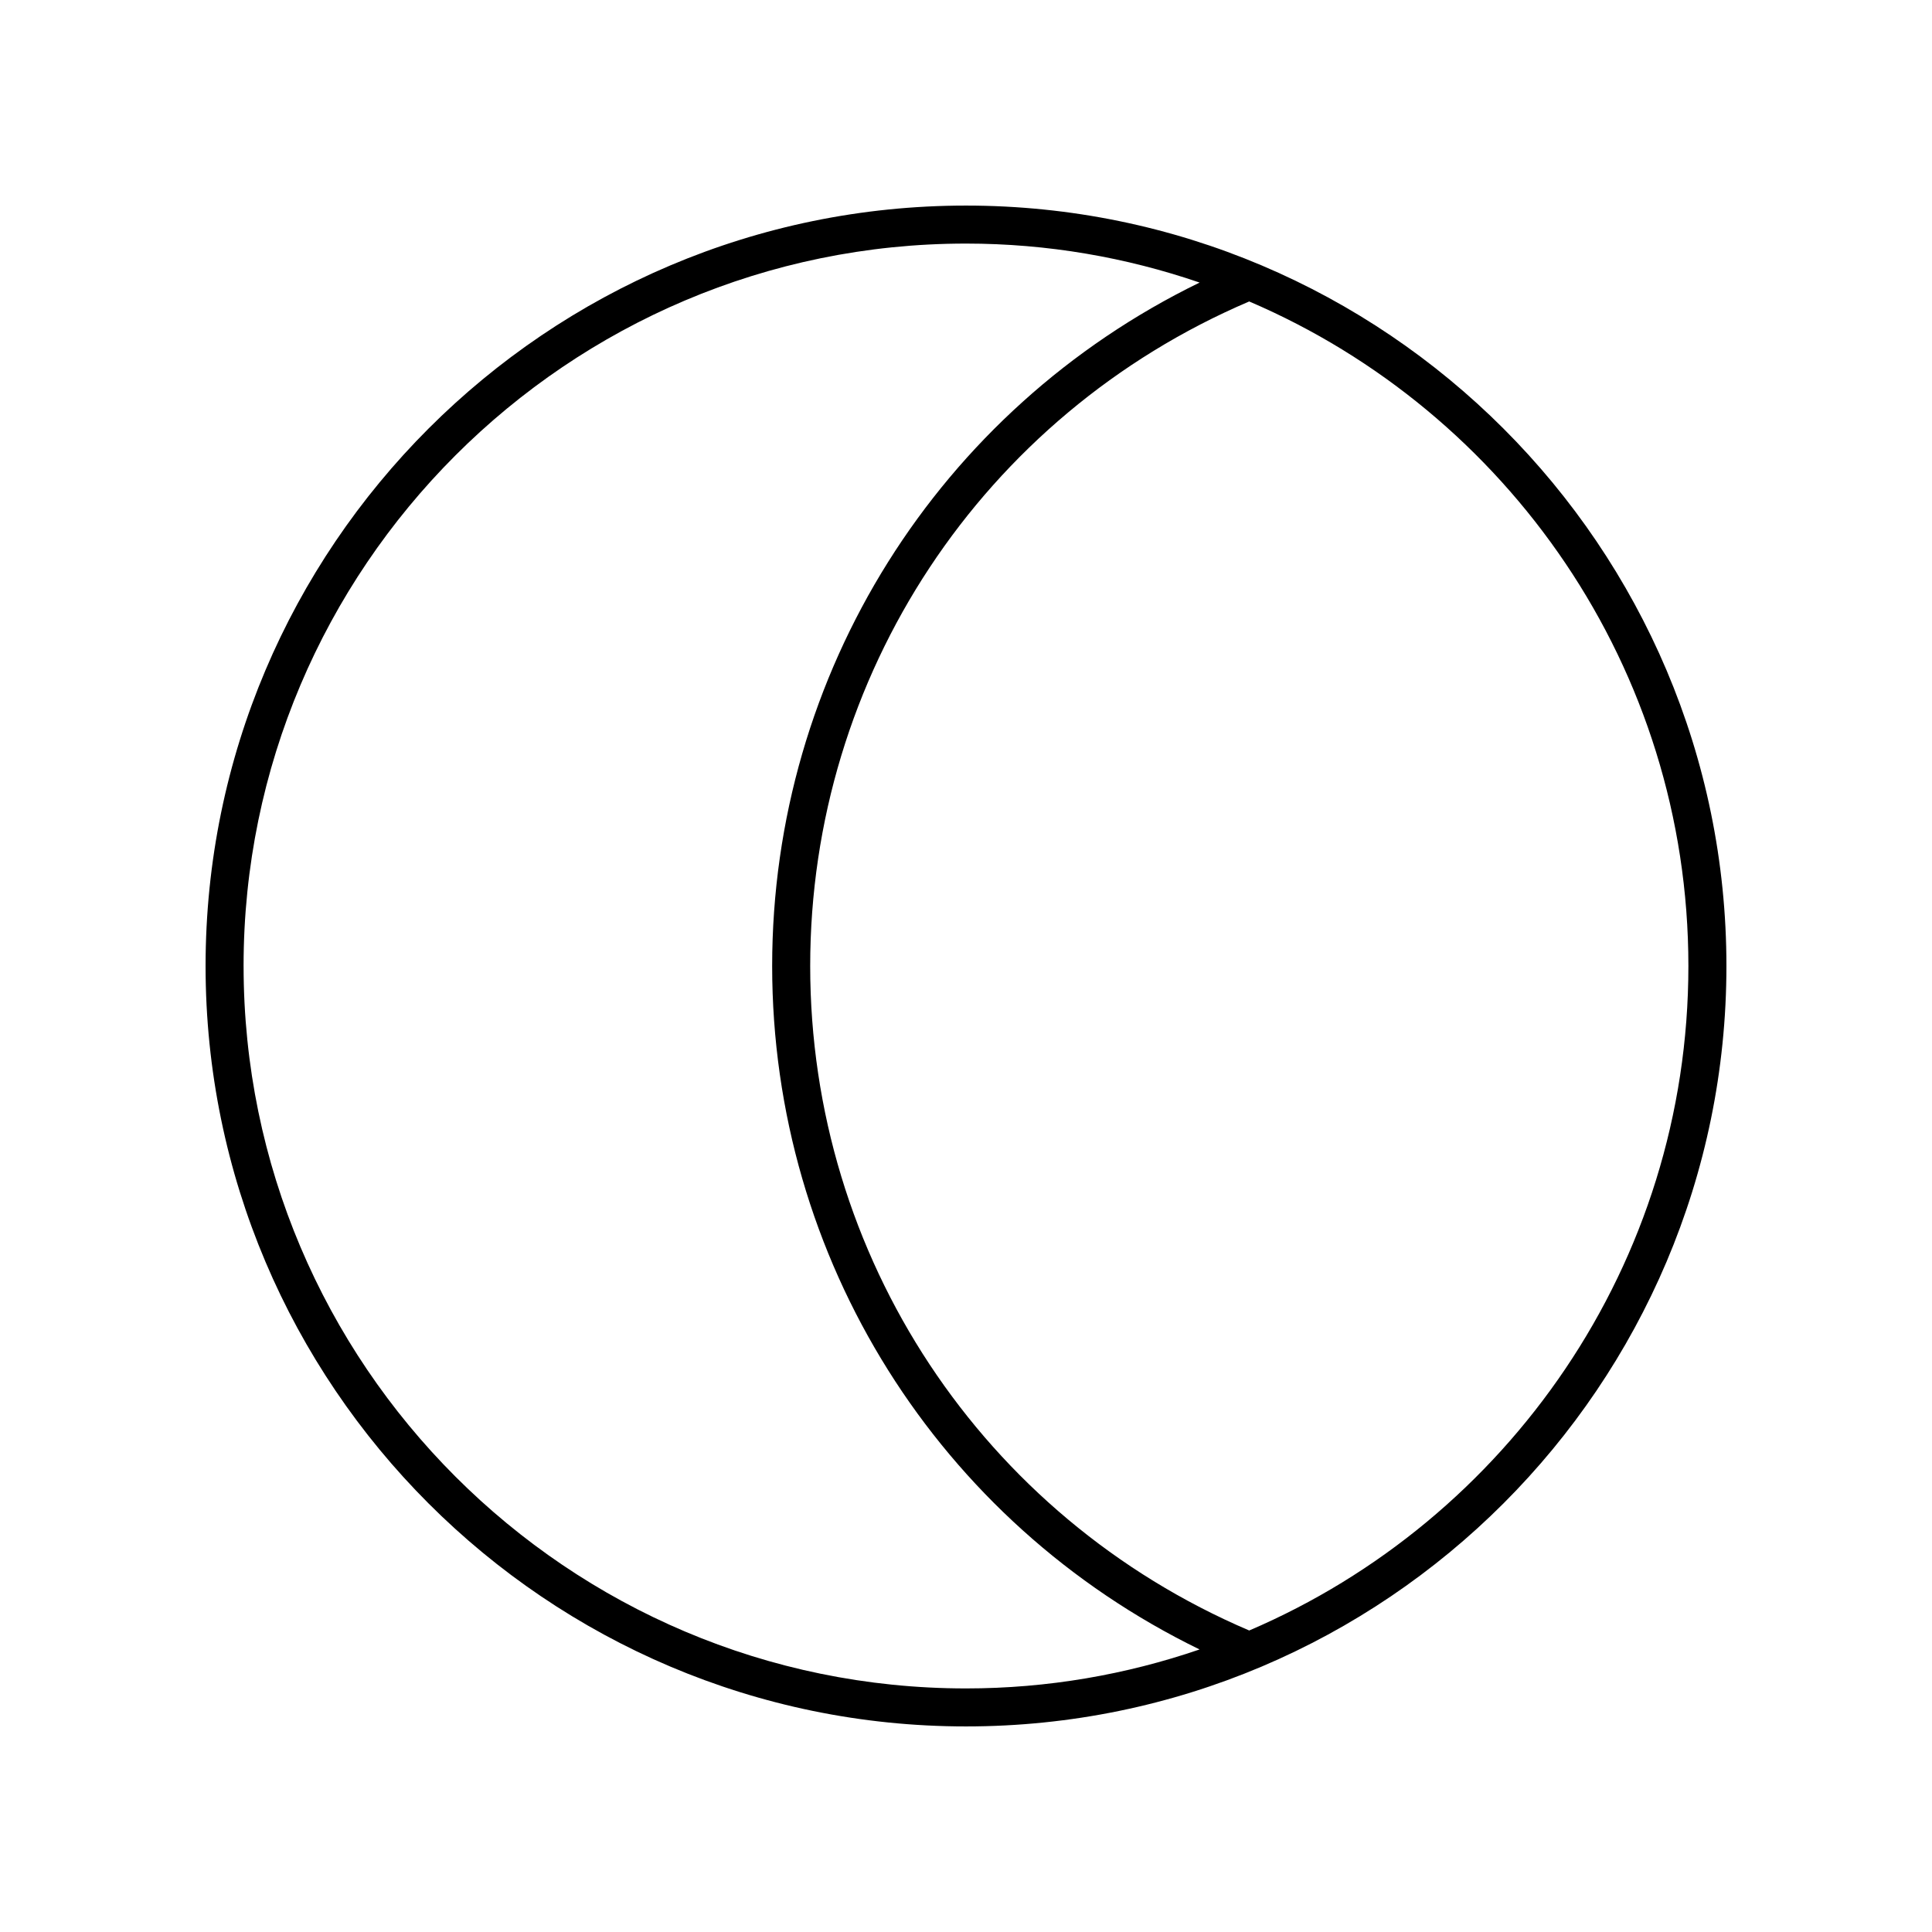
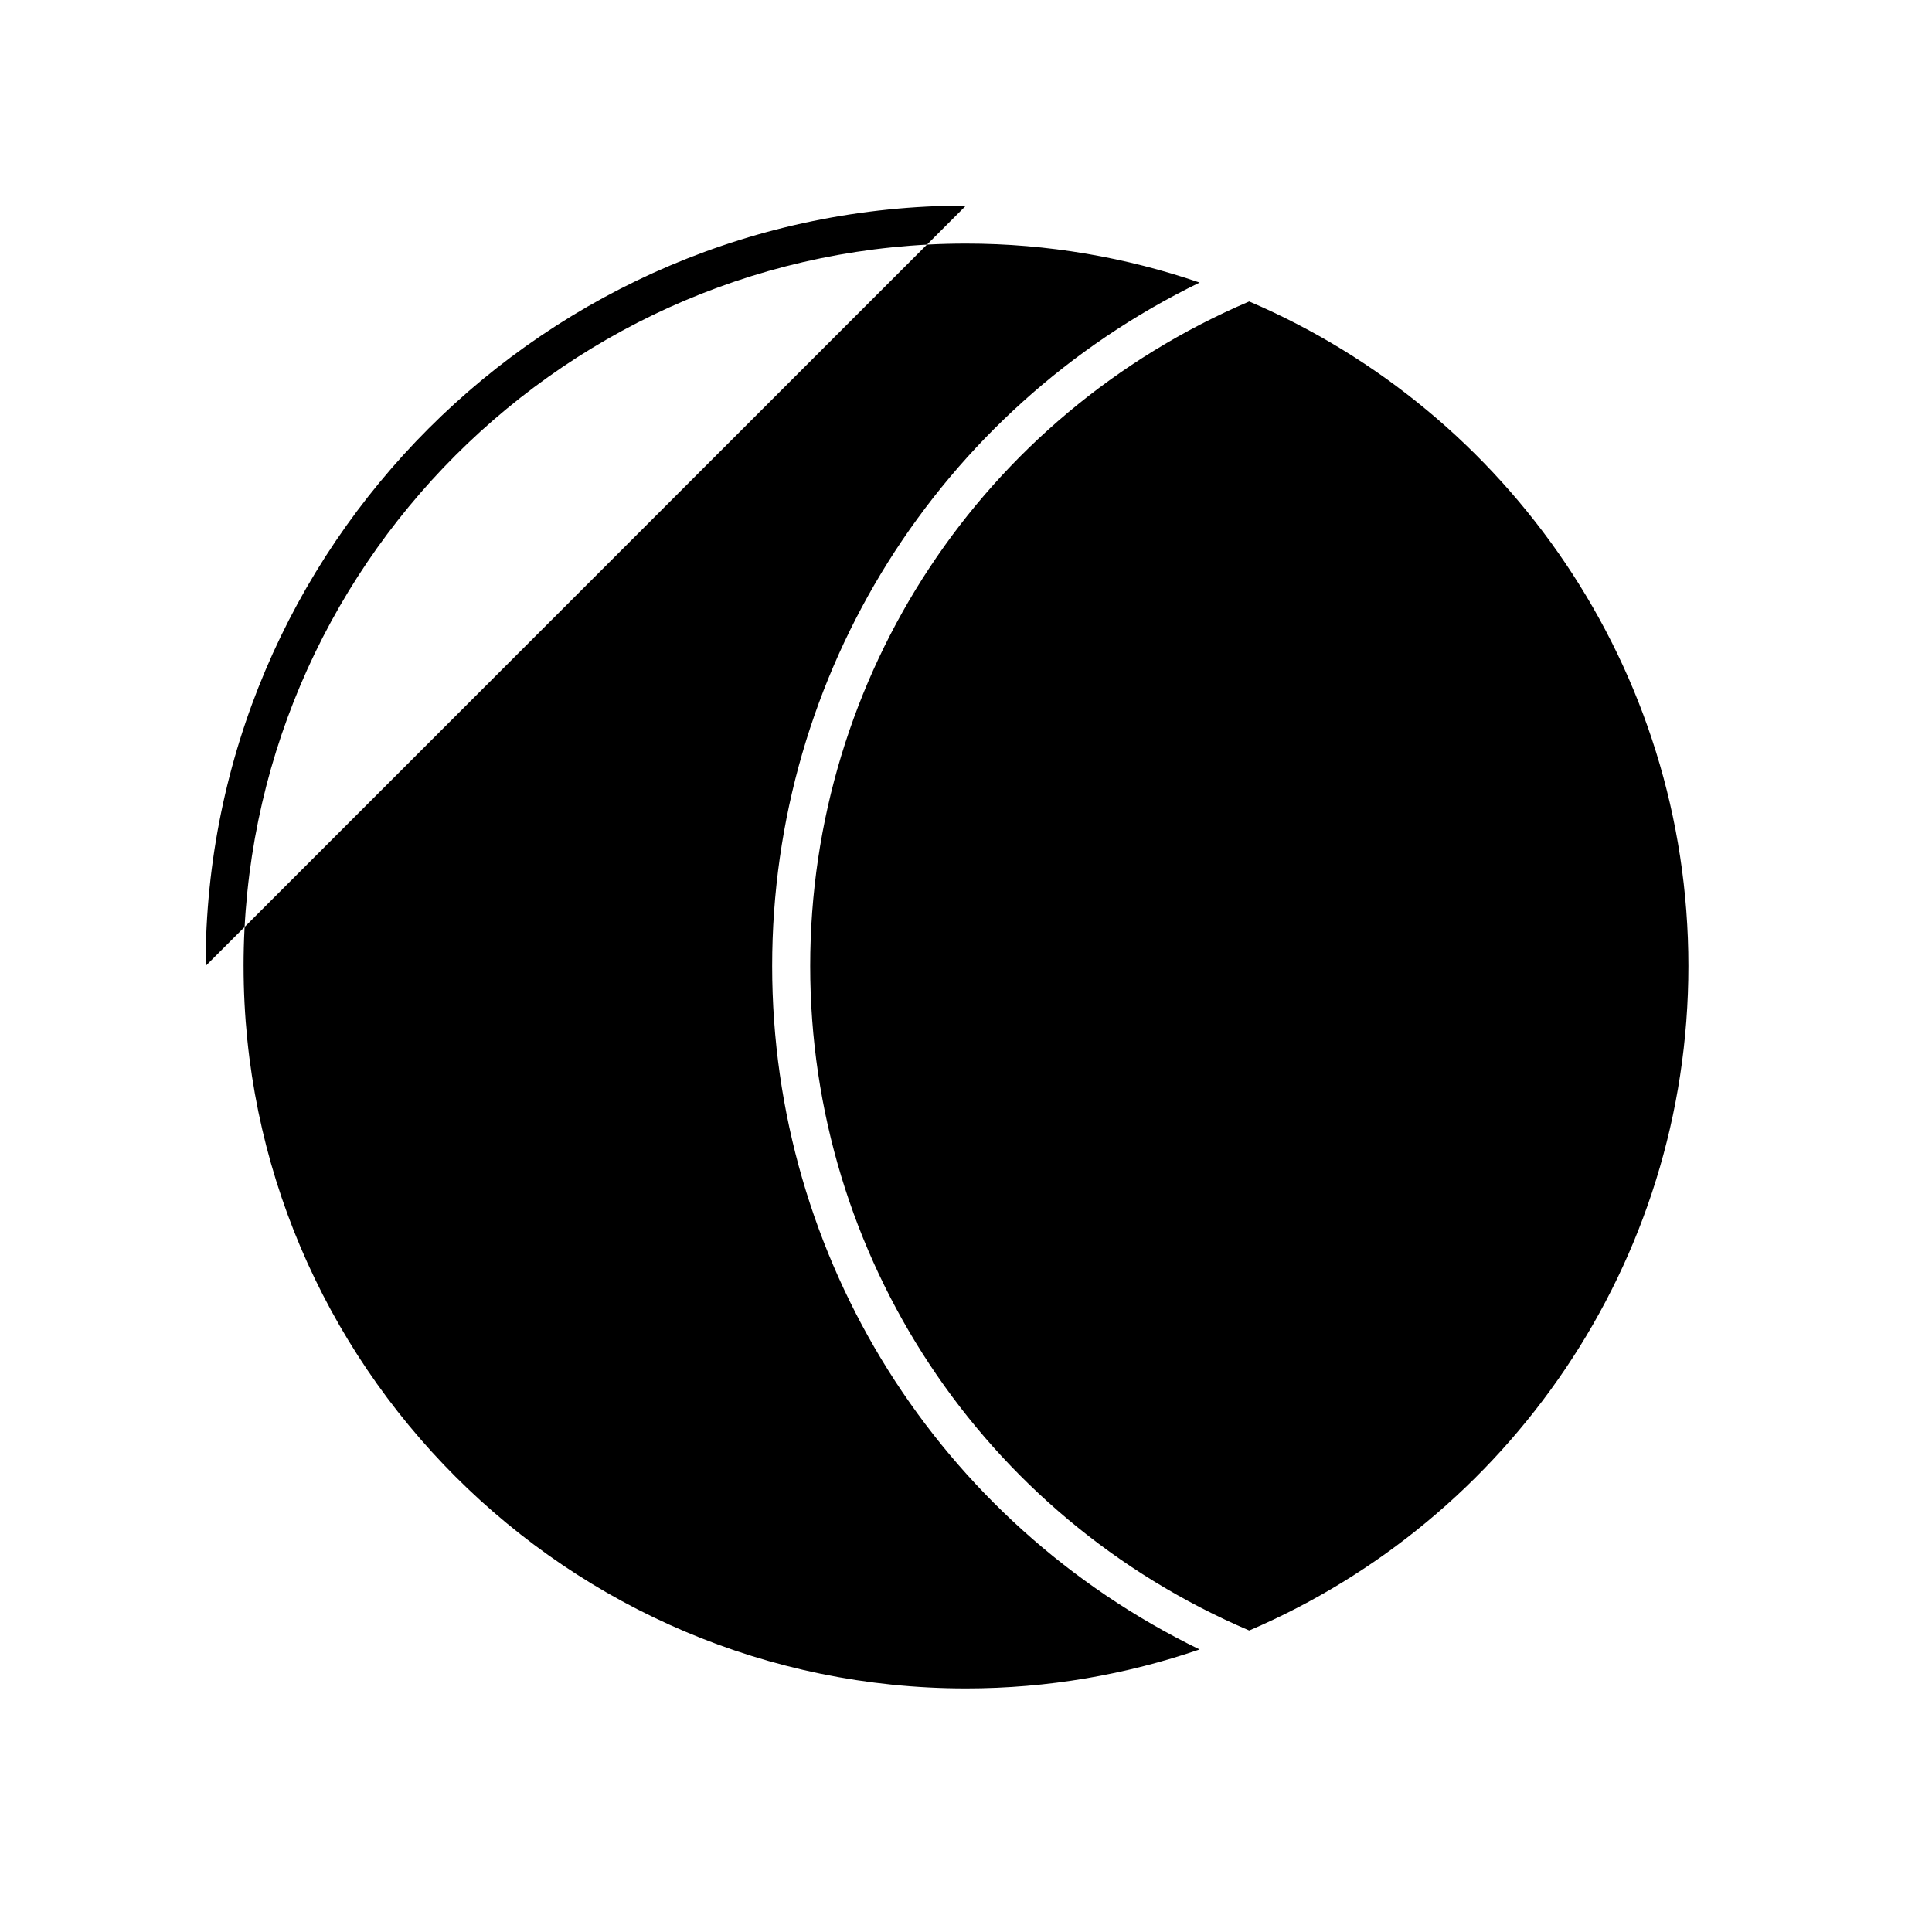
<svg xmlns="http://www.w3.org/2000/svg" fill="#000000" width="800px" height="800px" version="1.1" viewBox="144 144 512 512">
-   <path d="m400 198.48c-111.12 0-201.52 90.402-201.52 201.52s90.406 201.52 201.52 201.52 201.52-90.402 201.52-201.52-90.406-201.52-201.52-201.52zm-191.45 201.52c0-105.56 85.883-191.45 191.45-191.45 21.664 0 42.477 3.668 61.91 10.332-69.145 33.668-113.28 103.5-113.28 181.12 0 77.648 44.109 147.45 113.27 181.12-19.43 6.66-40.238 10.328-61.898 10.328-105.57 0-191.45-85.883-191.45-191.45zm266.51 176.1c-70.719-30.188-116.35-99.105-116.35-176.1 0-76.961 45.633-145.92 116.34-176.11 68.363 29.246 116.39 97.168 116.39 176.11 0 78.934-48.027 146.85-116.39 176.1z" />
+   <path d="m400 198.48c-111.12 0-201.52 90.402-201.52 201.52zm-191.45 201.52c0-105.56 85.883-191.45 191.45-191.45 21.664 0 42.477 3.668 61.91 10.332-69.145 33.668-113.28 103.5-113.28 181.12 0 77.648 44.109 147.45 113.27 181.12-19.43 6.66-40.238 10.328-61.898 10.328-105.57 0-191.45-85.883-191.45-191.45zm266.51 176.1c-70.719-30.188-116.35-99.105-116.35-176.1 0-76.961 45.633-145.92 116.34-176.11 68.363 29.246 116.39 97.168 116.39 176.11 0 78.934-48.027 146.85-116.39 176.1z" />
</svg>